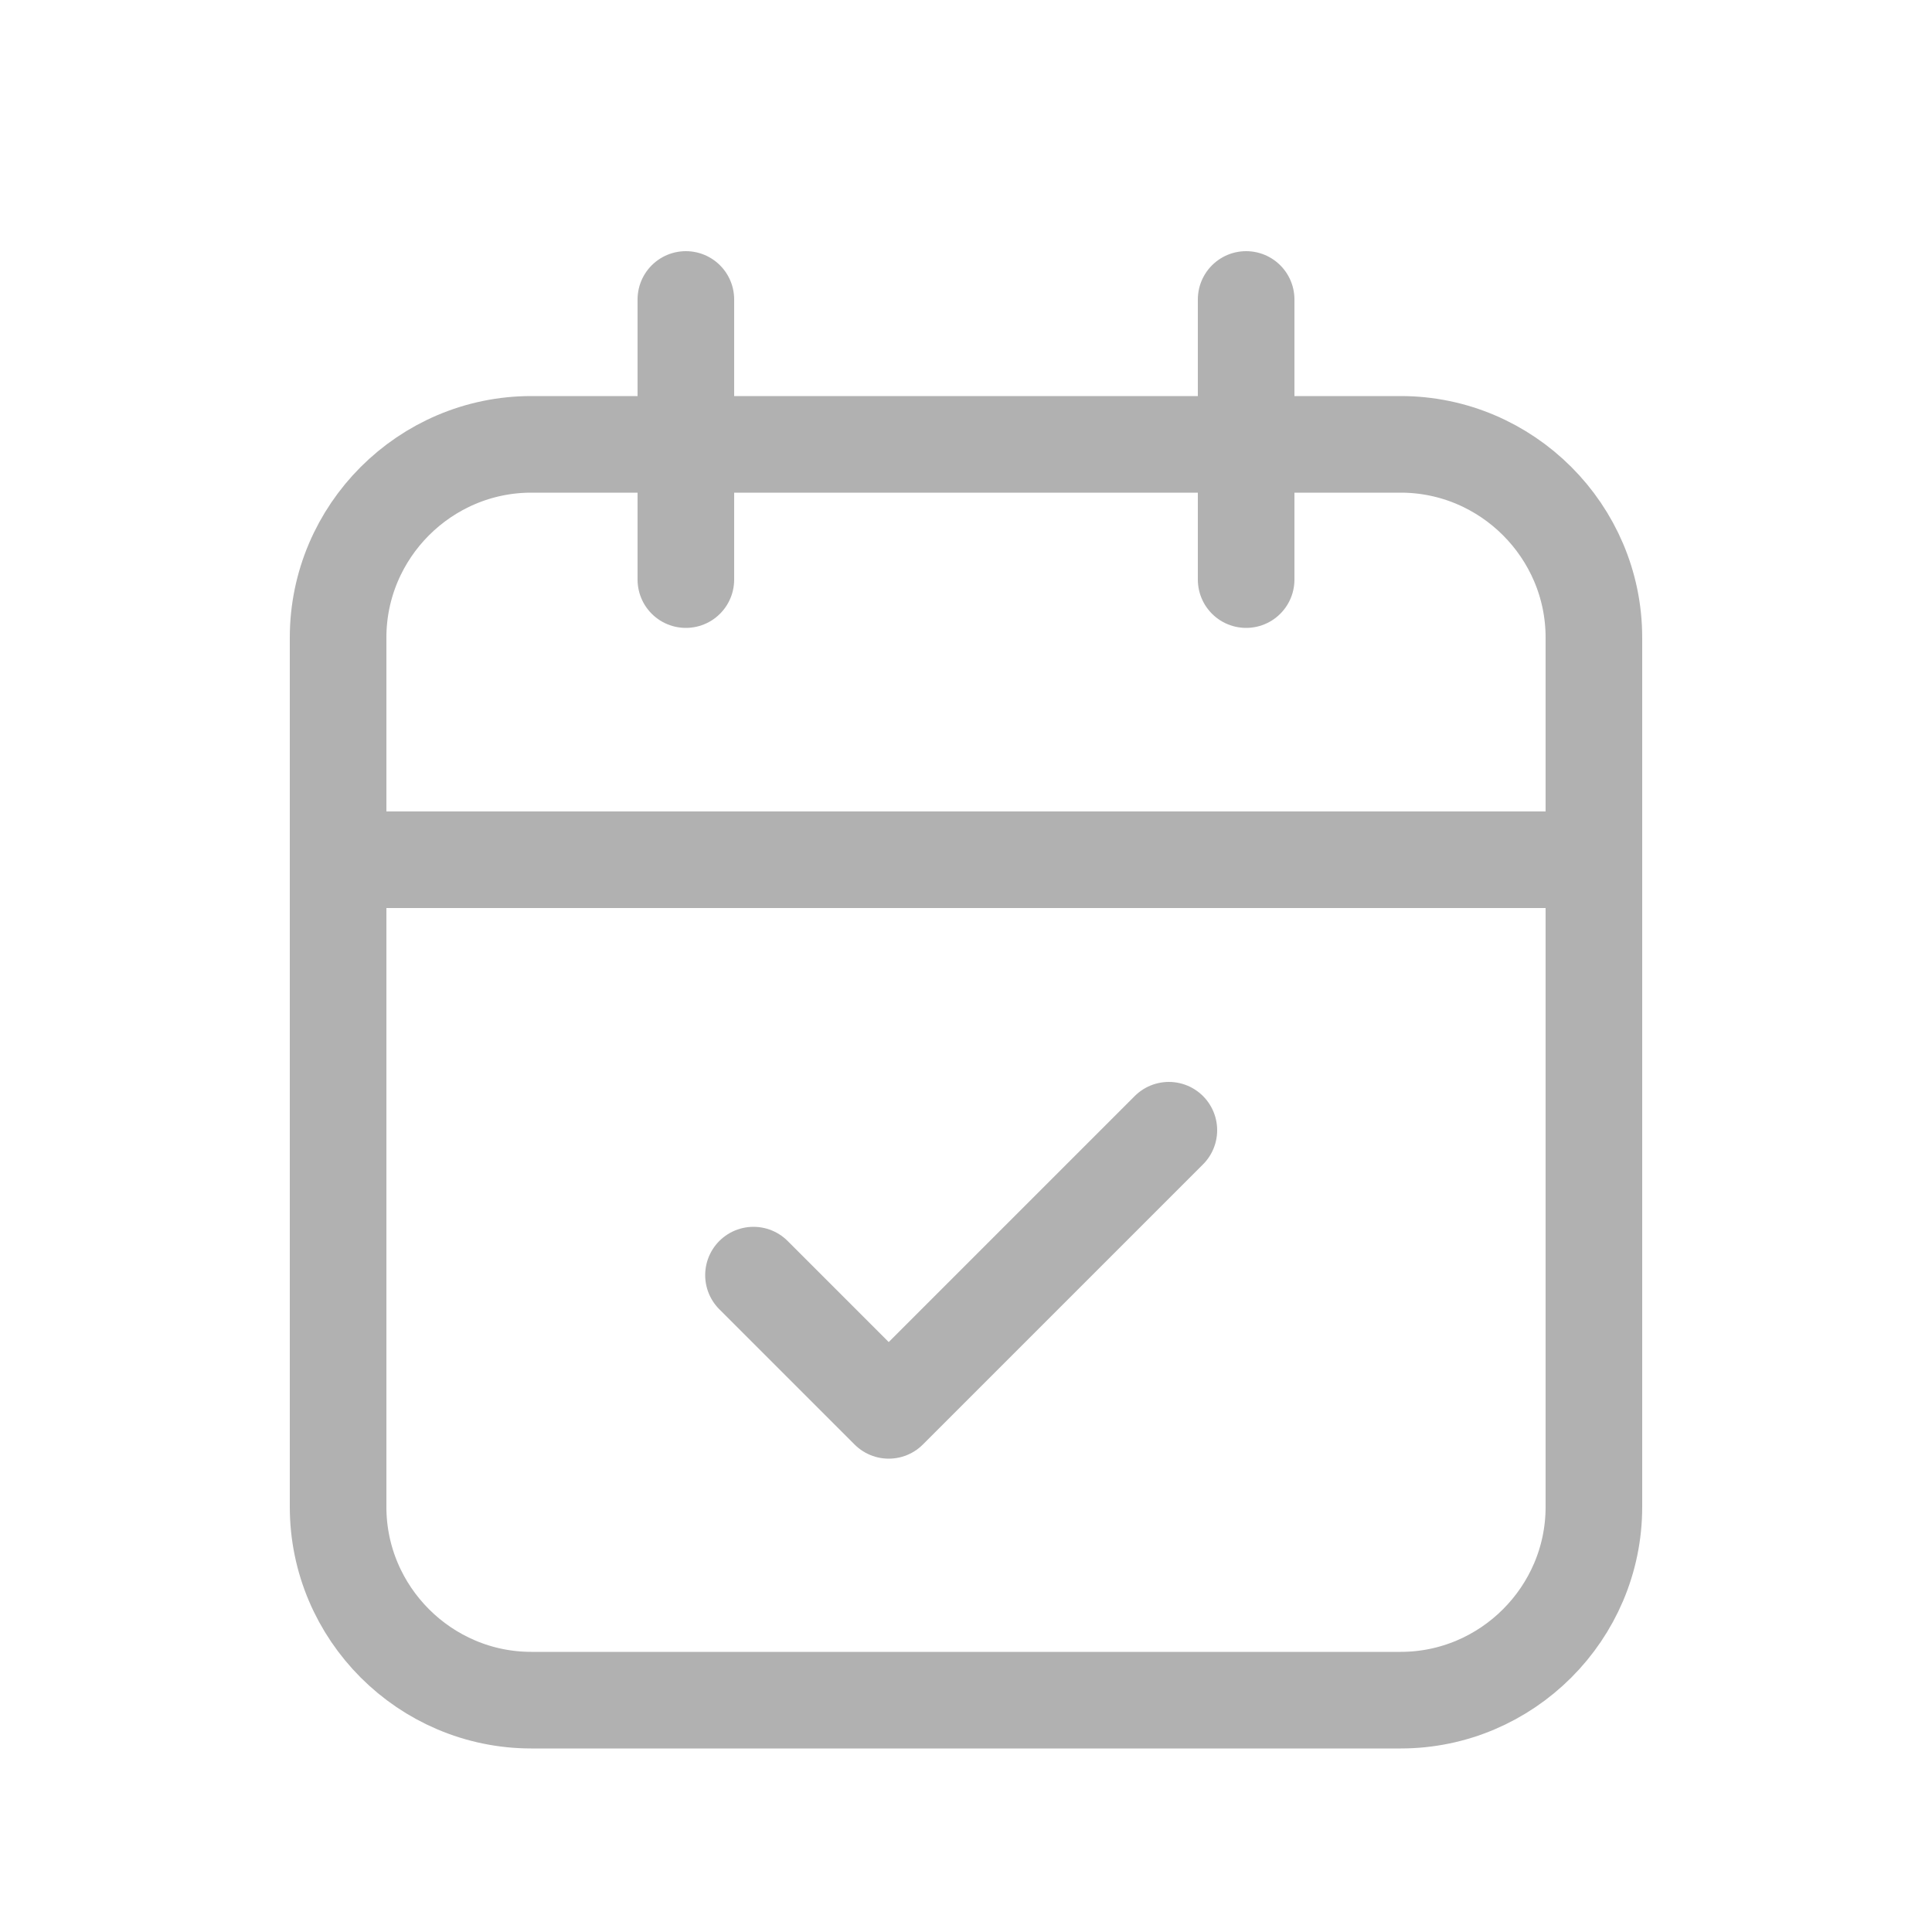
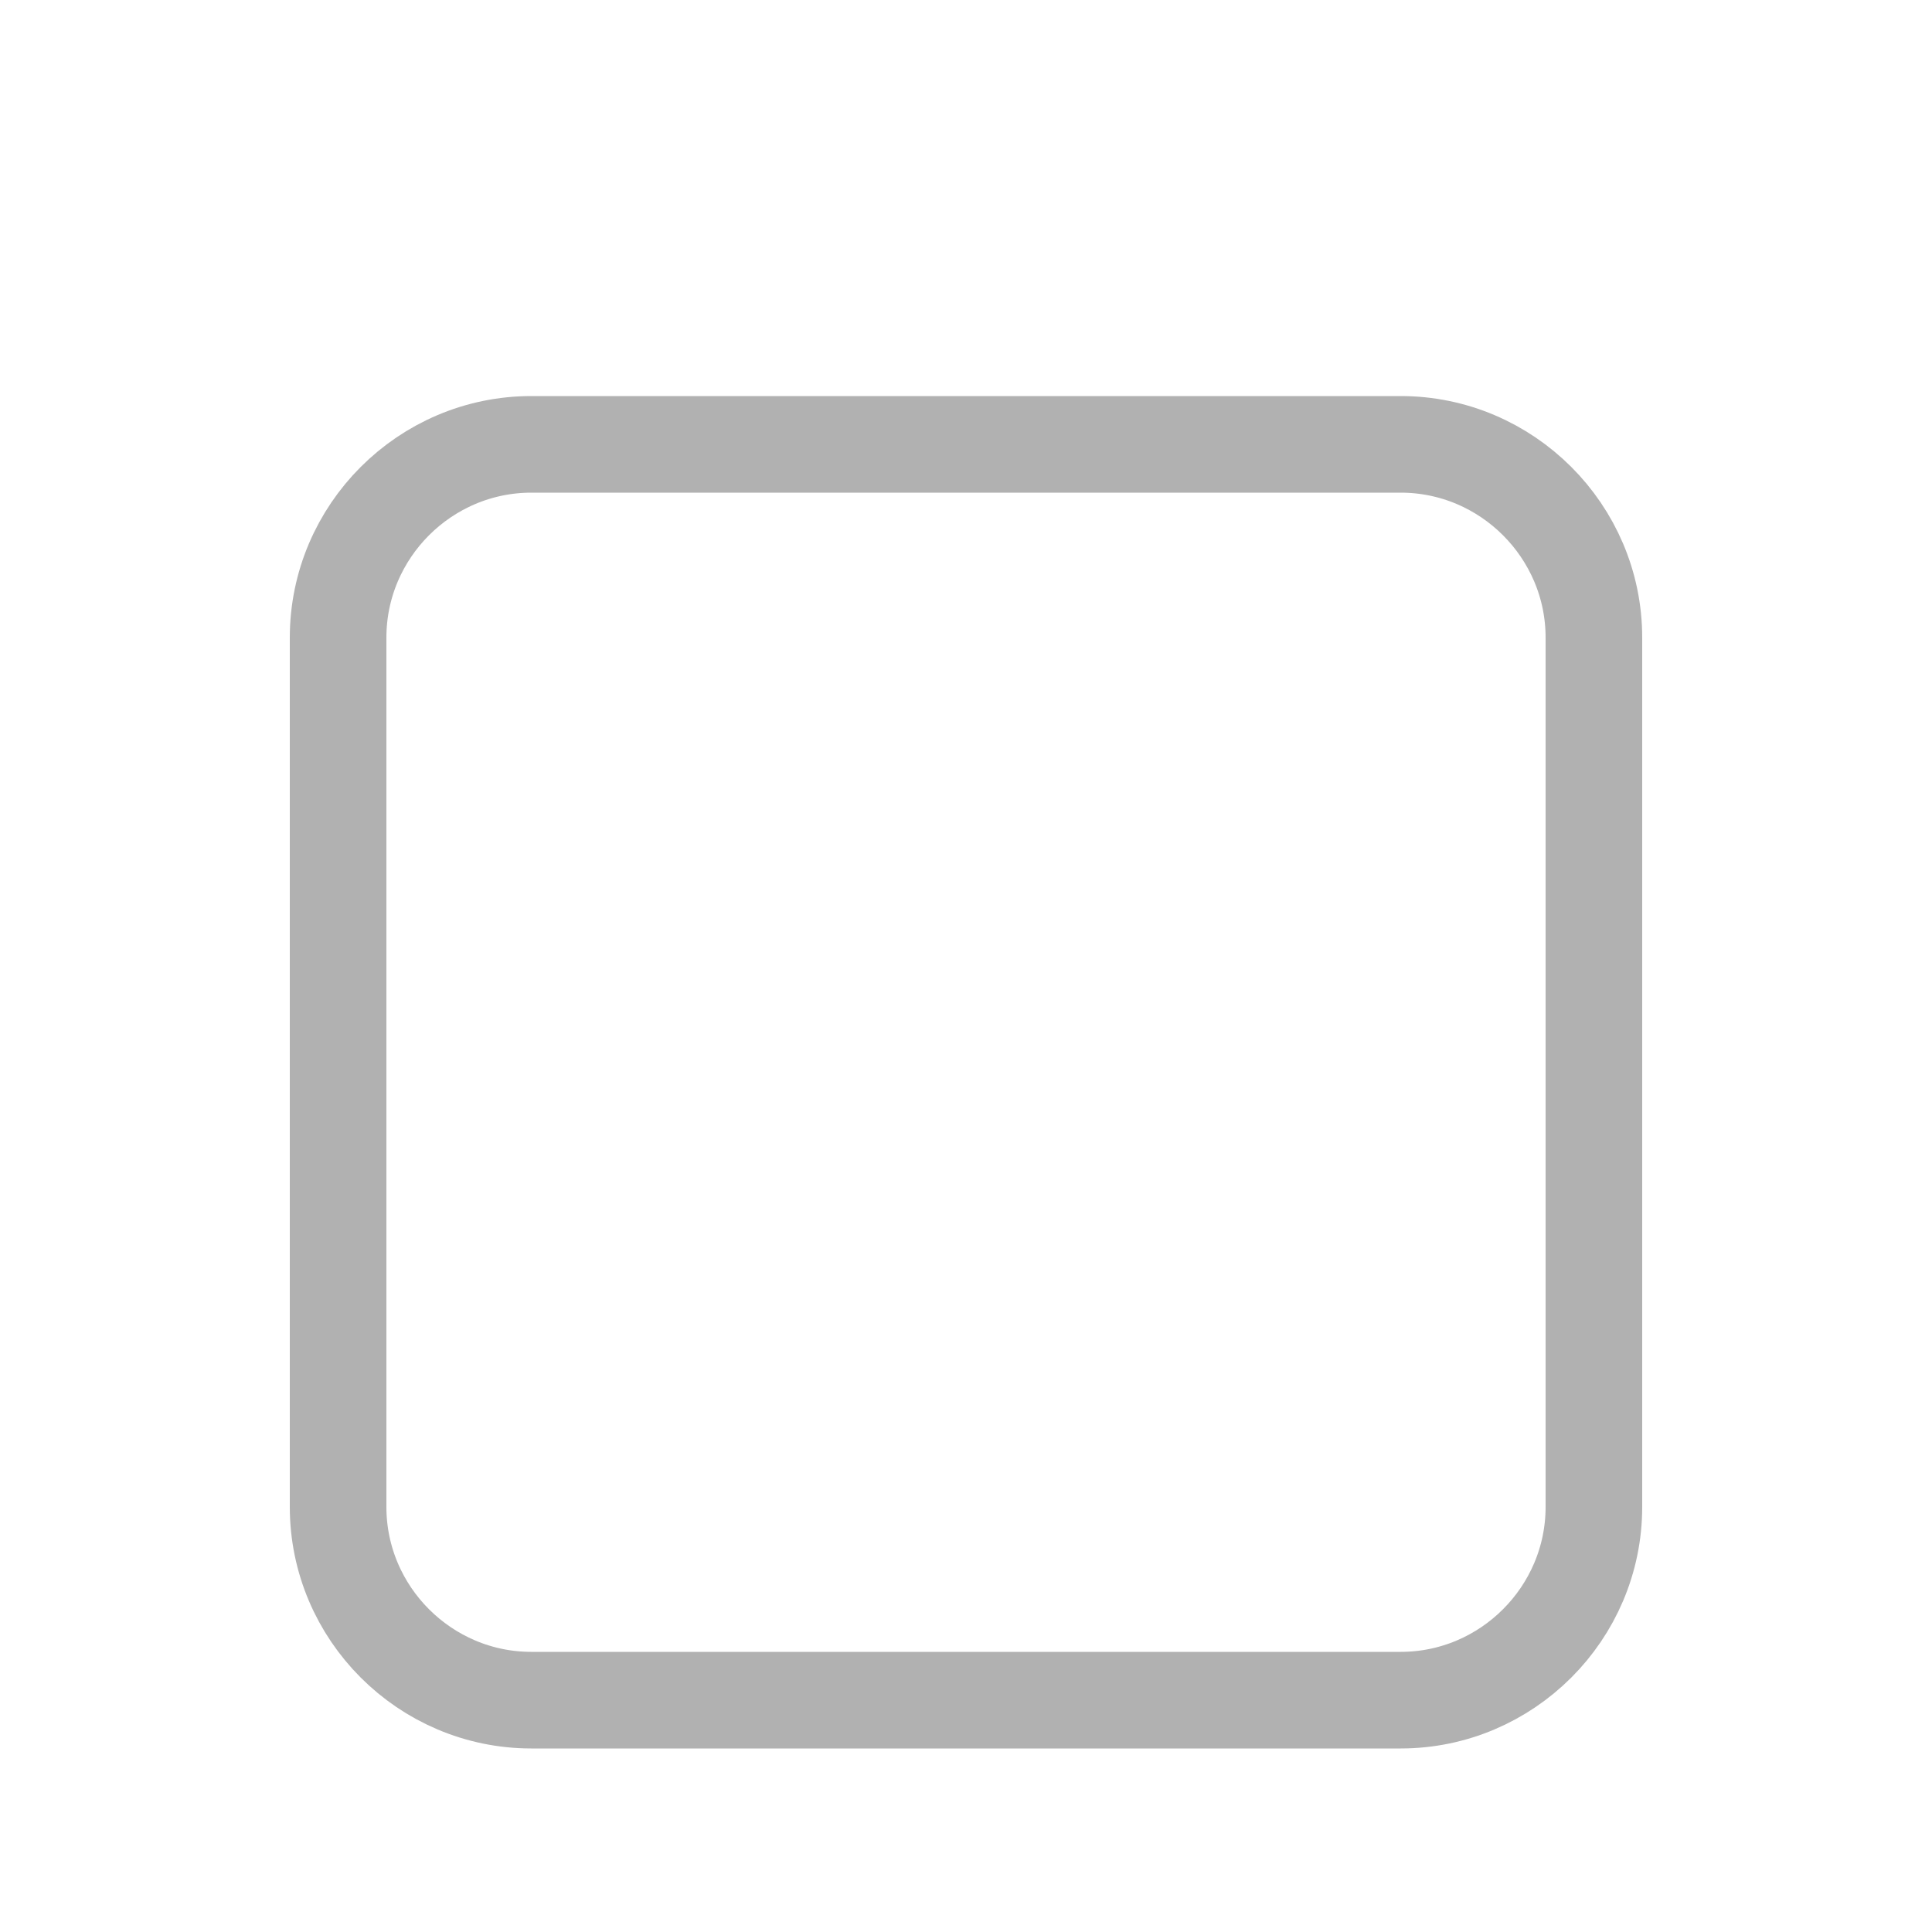
<svg xmlns="http://www.w3.org/2000/svg" version="1.1" id="deadline" x="0px" y="0px" width="20px" height="20px" viewBox="0 0 20 20" enable-background="new 0 0 20 20" xml:space="preserve">
  <g>
-     <path fill="none" stroke="#b1b1b1" stroke-linecap="round" stroke-linejoin="round" stroke-miterlimit="10" d="M7.1,3.1V6" />
-     <path fill="none" stroke="#b1b1b1" stroke-linecap="round" stroke-linejoin="round" stroke-miterlimit="10" d="M12.9,3.1V6" />
    <path fill="none" stroke="#b1b1b1" stroke-linecap="round" stroke-linejoin="round" stroke-miterlimit="10" d="M5.5,4.6h9   c1.1,0,2,0.9,2,2v9c0,1.1-0.9,2-2,2h-9c-1.1,0-2-0.9-2-2v-9C3.5,5.5,4.4,4.6,5.5,4.6z" />
-     <path fill="none" stroke="#b1b1b1" stroke-linecap="round" stroke-linejoin="round" stroke-miterlimit="10" d="M3.5,8.9h13" />
-     <path fill="none" stroke="#b1b1b1" stroke-linecap="round" stroke-linejoin="round" stroke-miterlimit="10" d="M7.8,13.2l1.4,1.4   l2.9-2.9" />
  </g>
</svg>